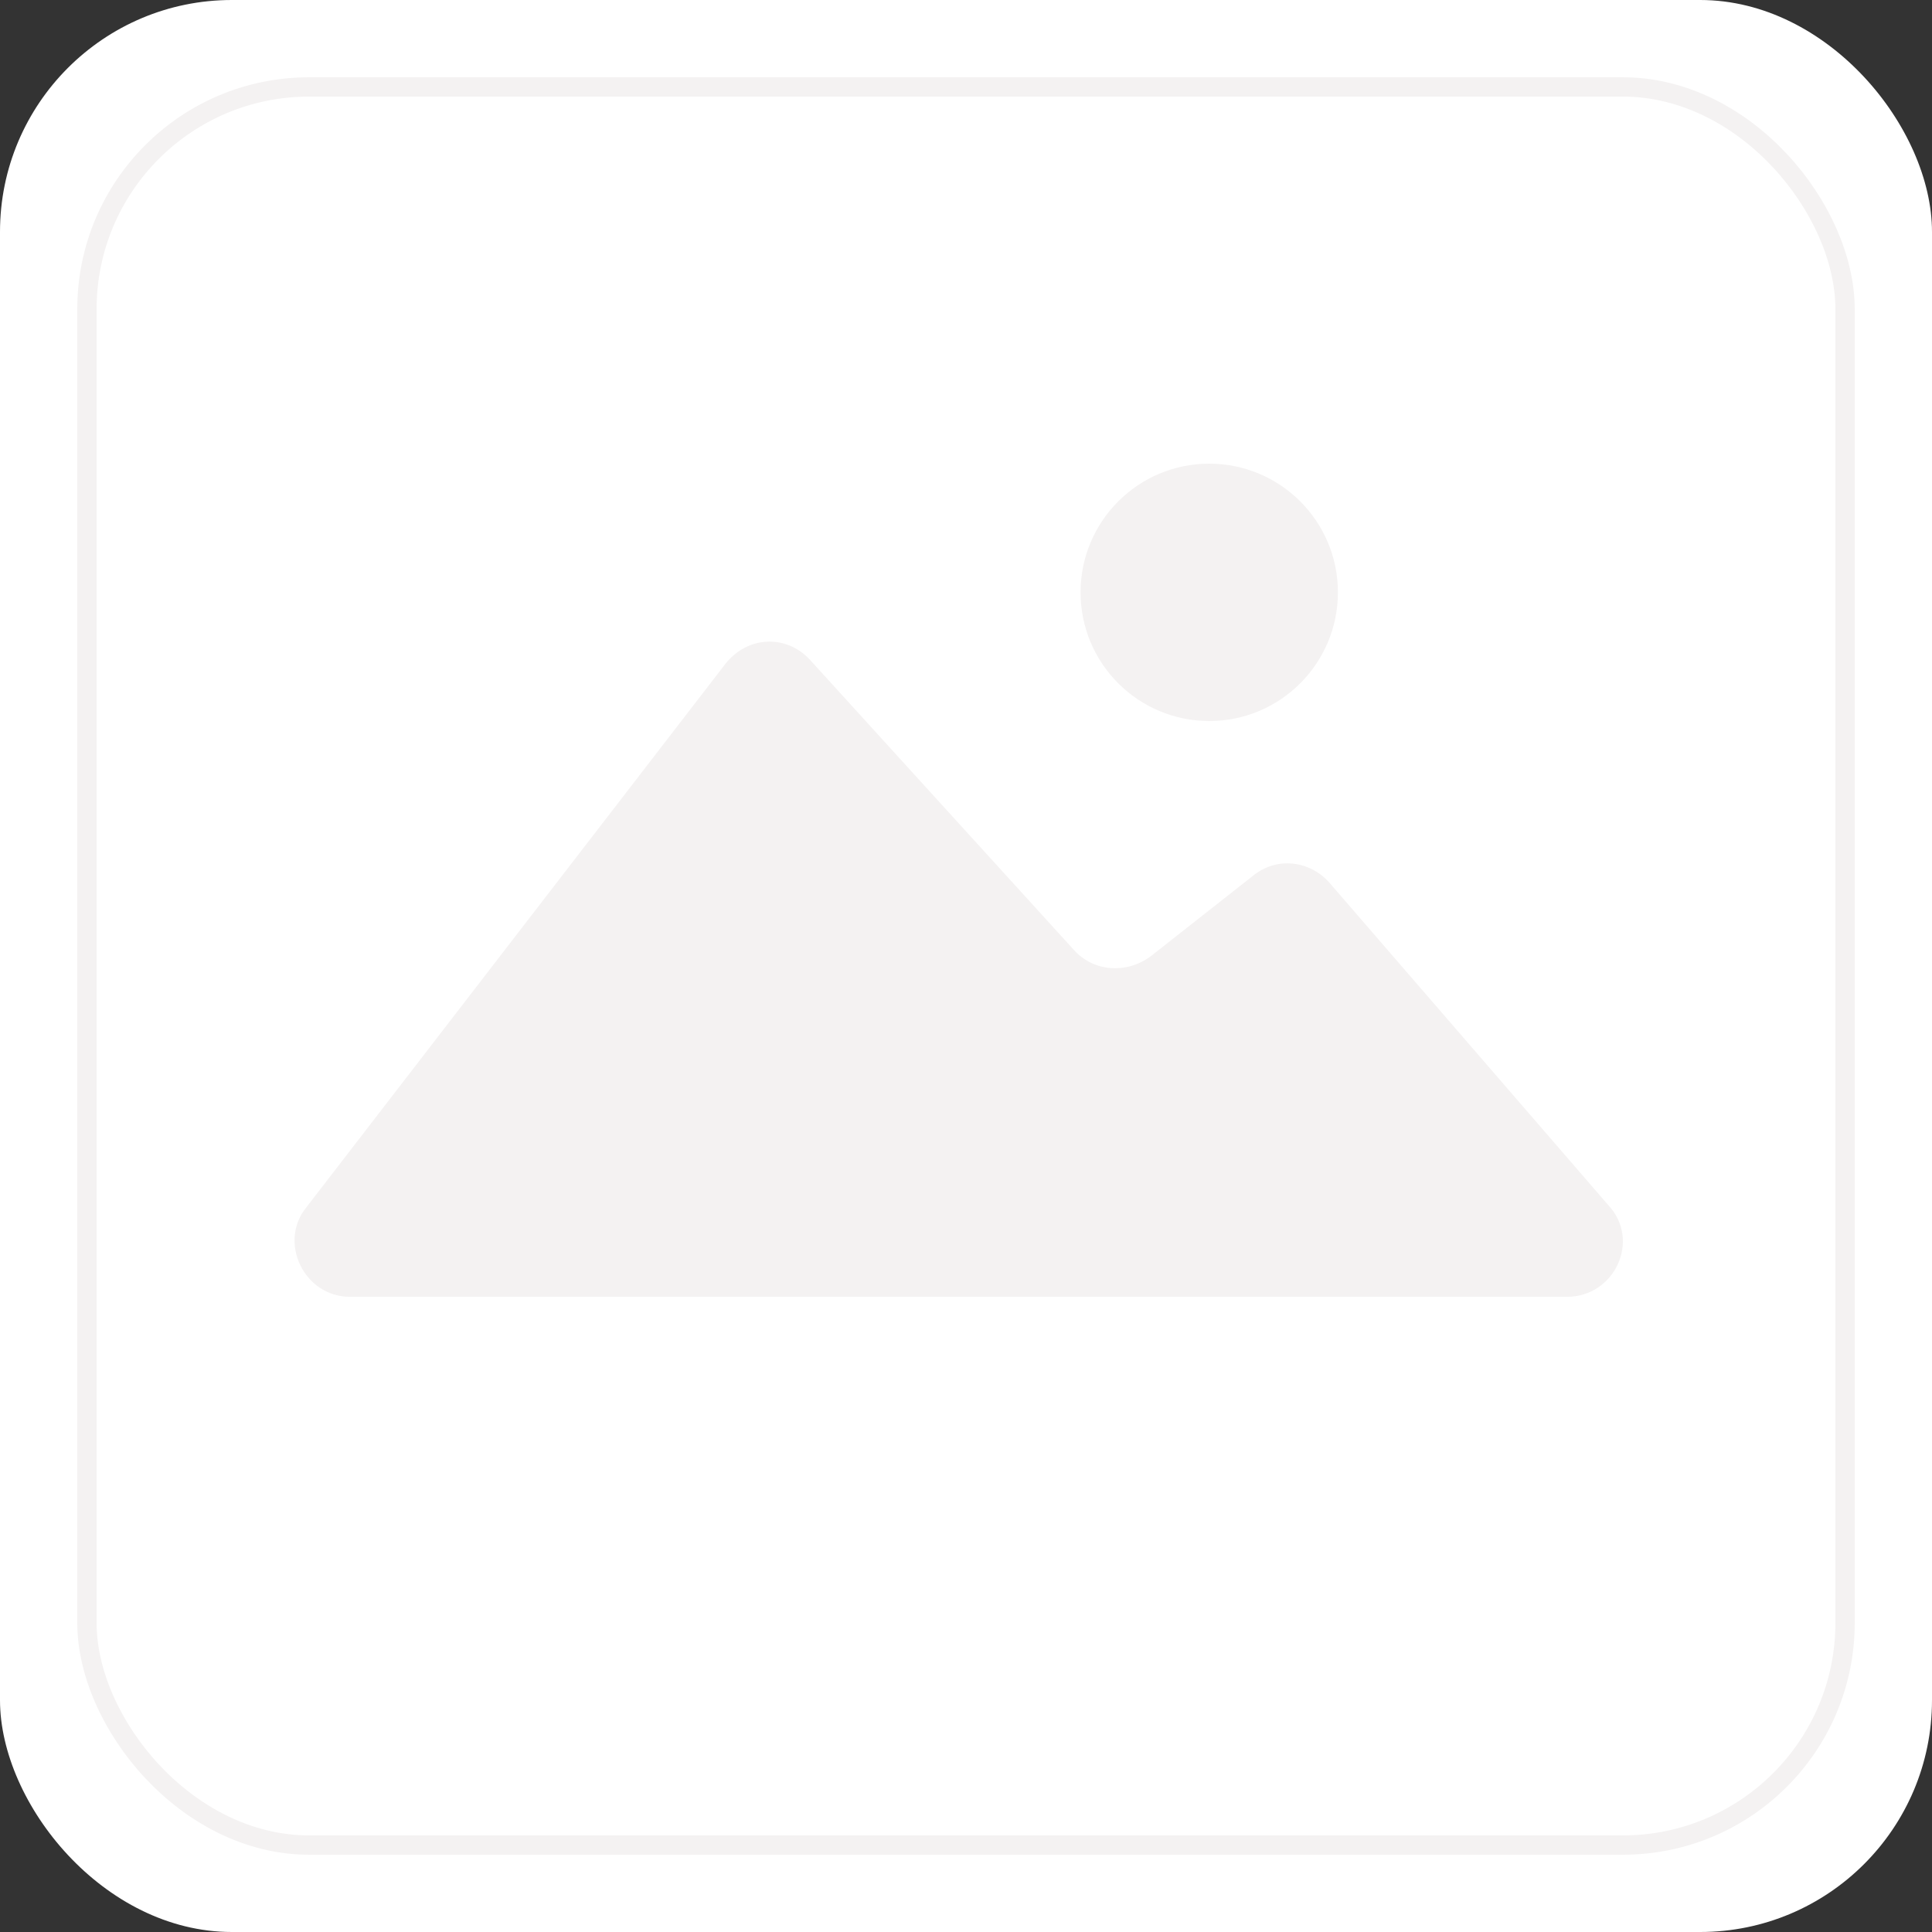
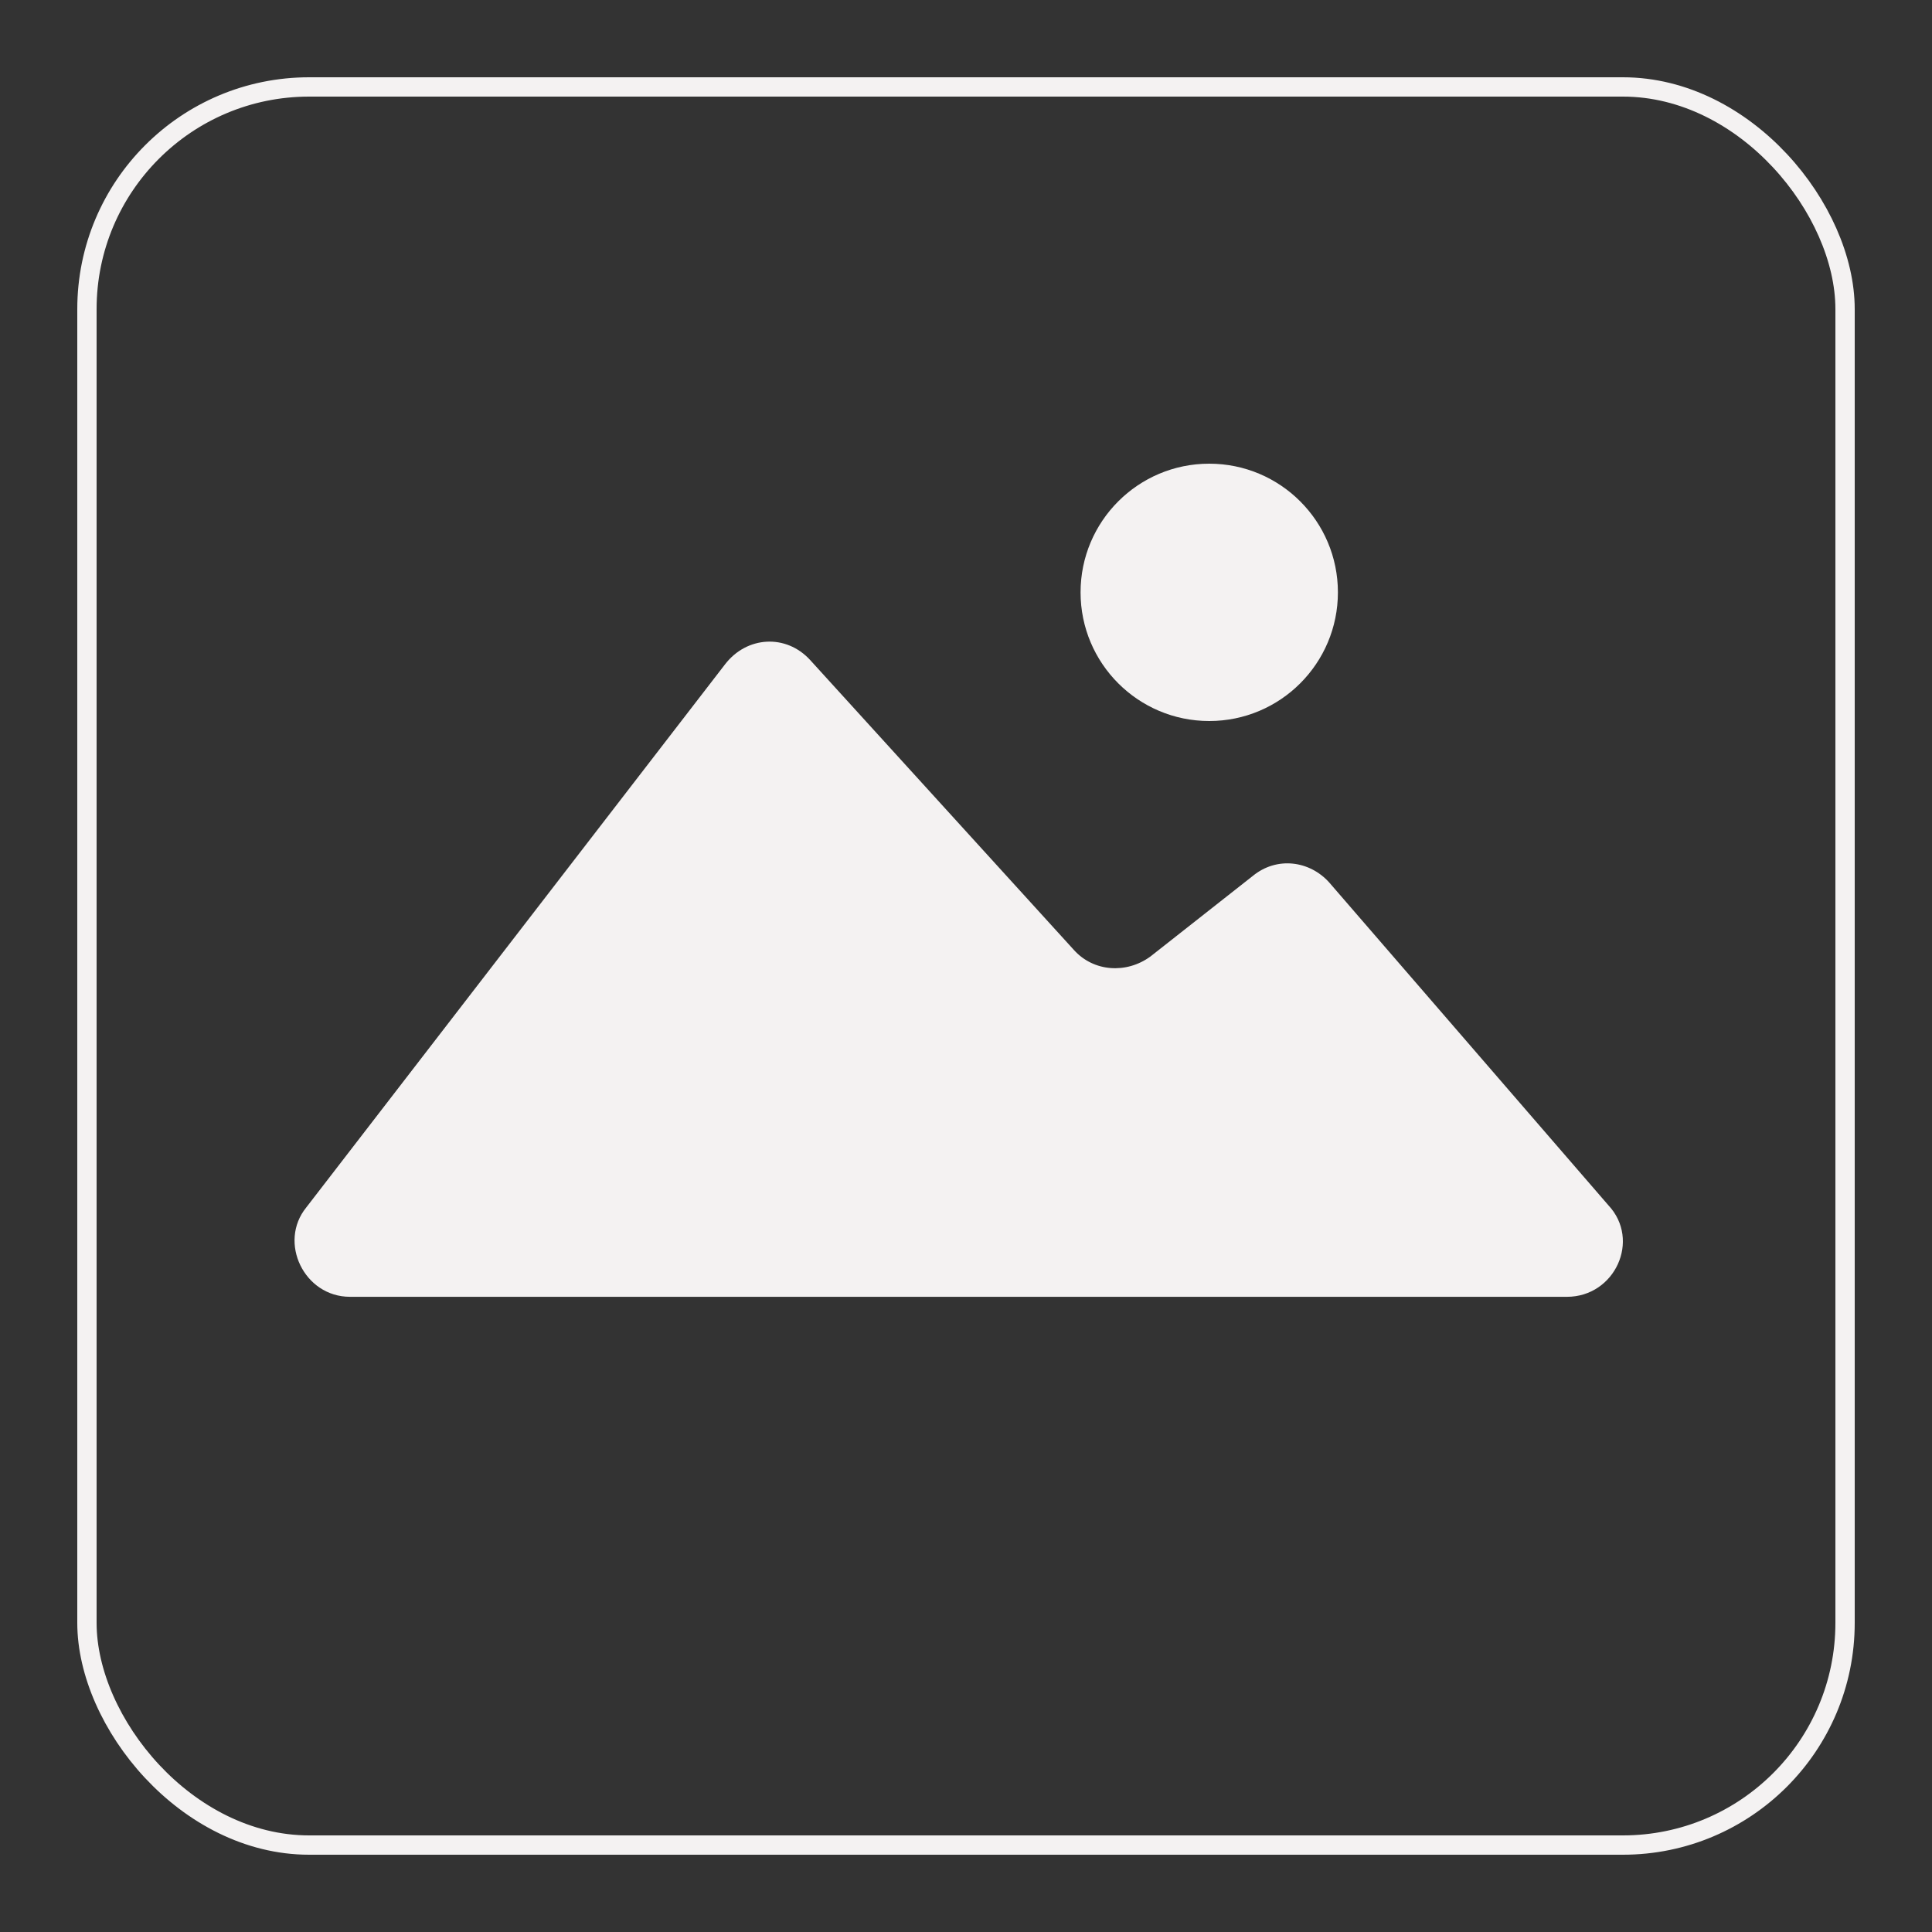
<svg xmlns="http://www.w3.org/2000/svg" width="100" height="100" viewBox="0 0 100 100" fill="none">
  <rect x="0" y="0" width="100" height="100" fill="#333333" stroke="none" />
-   <rect width="100" height="100" rx="12" fill="white" />
  <path d="M18.112 67.123H81.102C83.586 67.123 84.94 64.188 83.247 62.381L68.798 45.674C67.782 44.545 66.088 44.32 64.847 45.336L59.541 49.512C58.299 50.416 56.606 50.303 55.589 49.174L41.931 34.16C40.689 32.805 38.657 32.918 37.528 34.386L15.854 62.495C14.387 64.3 15.741 67.122 18.111 67.122L18.112 67.123Z" fill="#F4F2F2" />
  <path d="M69.25 30.66C69.25 34.338 66.269 37.32 62.59 37.32C58.912 37.32 55.93 34.338 55.93 30.66C55.93 26.982 58.912 24 62.59 24C66.269 24 69.25 26.982 69.25 30.66Z" fill="#F4F2F2" />
  <rect x="4.5" y="4.5" width="91" height="91" rx="11.5" stroke="#F4F2F2" />
</svg>